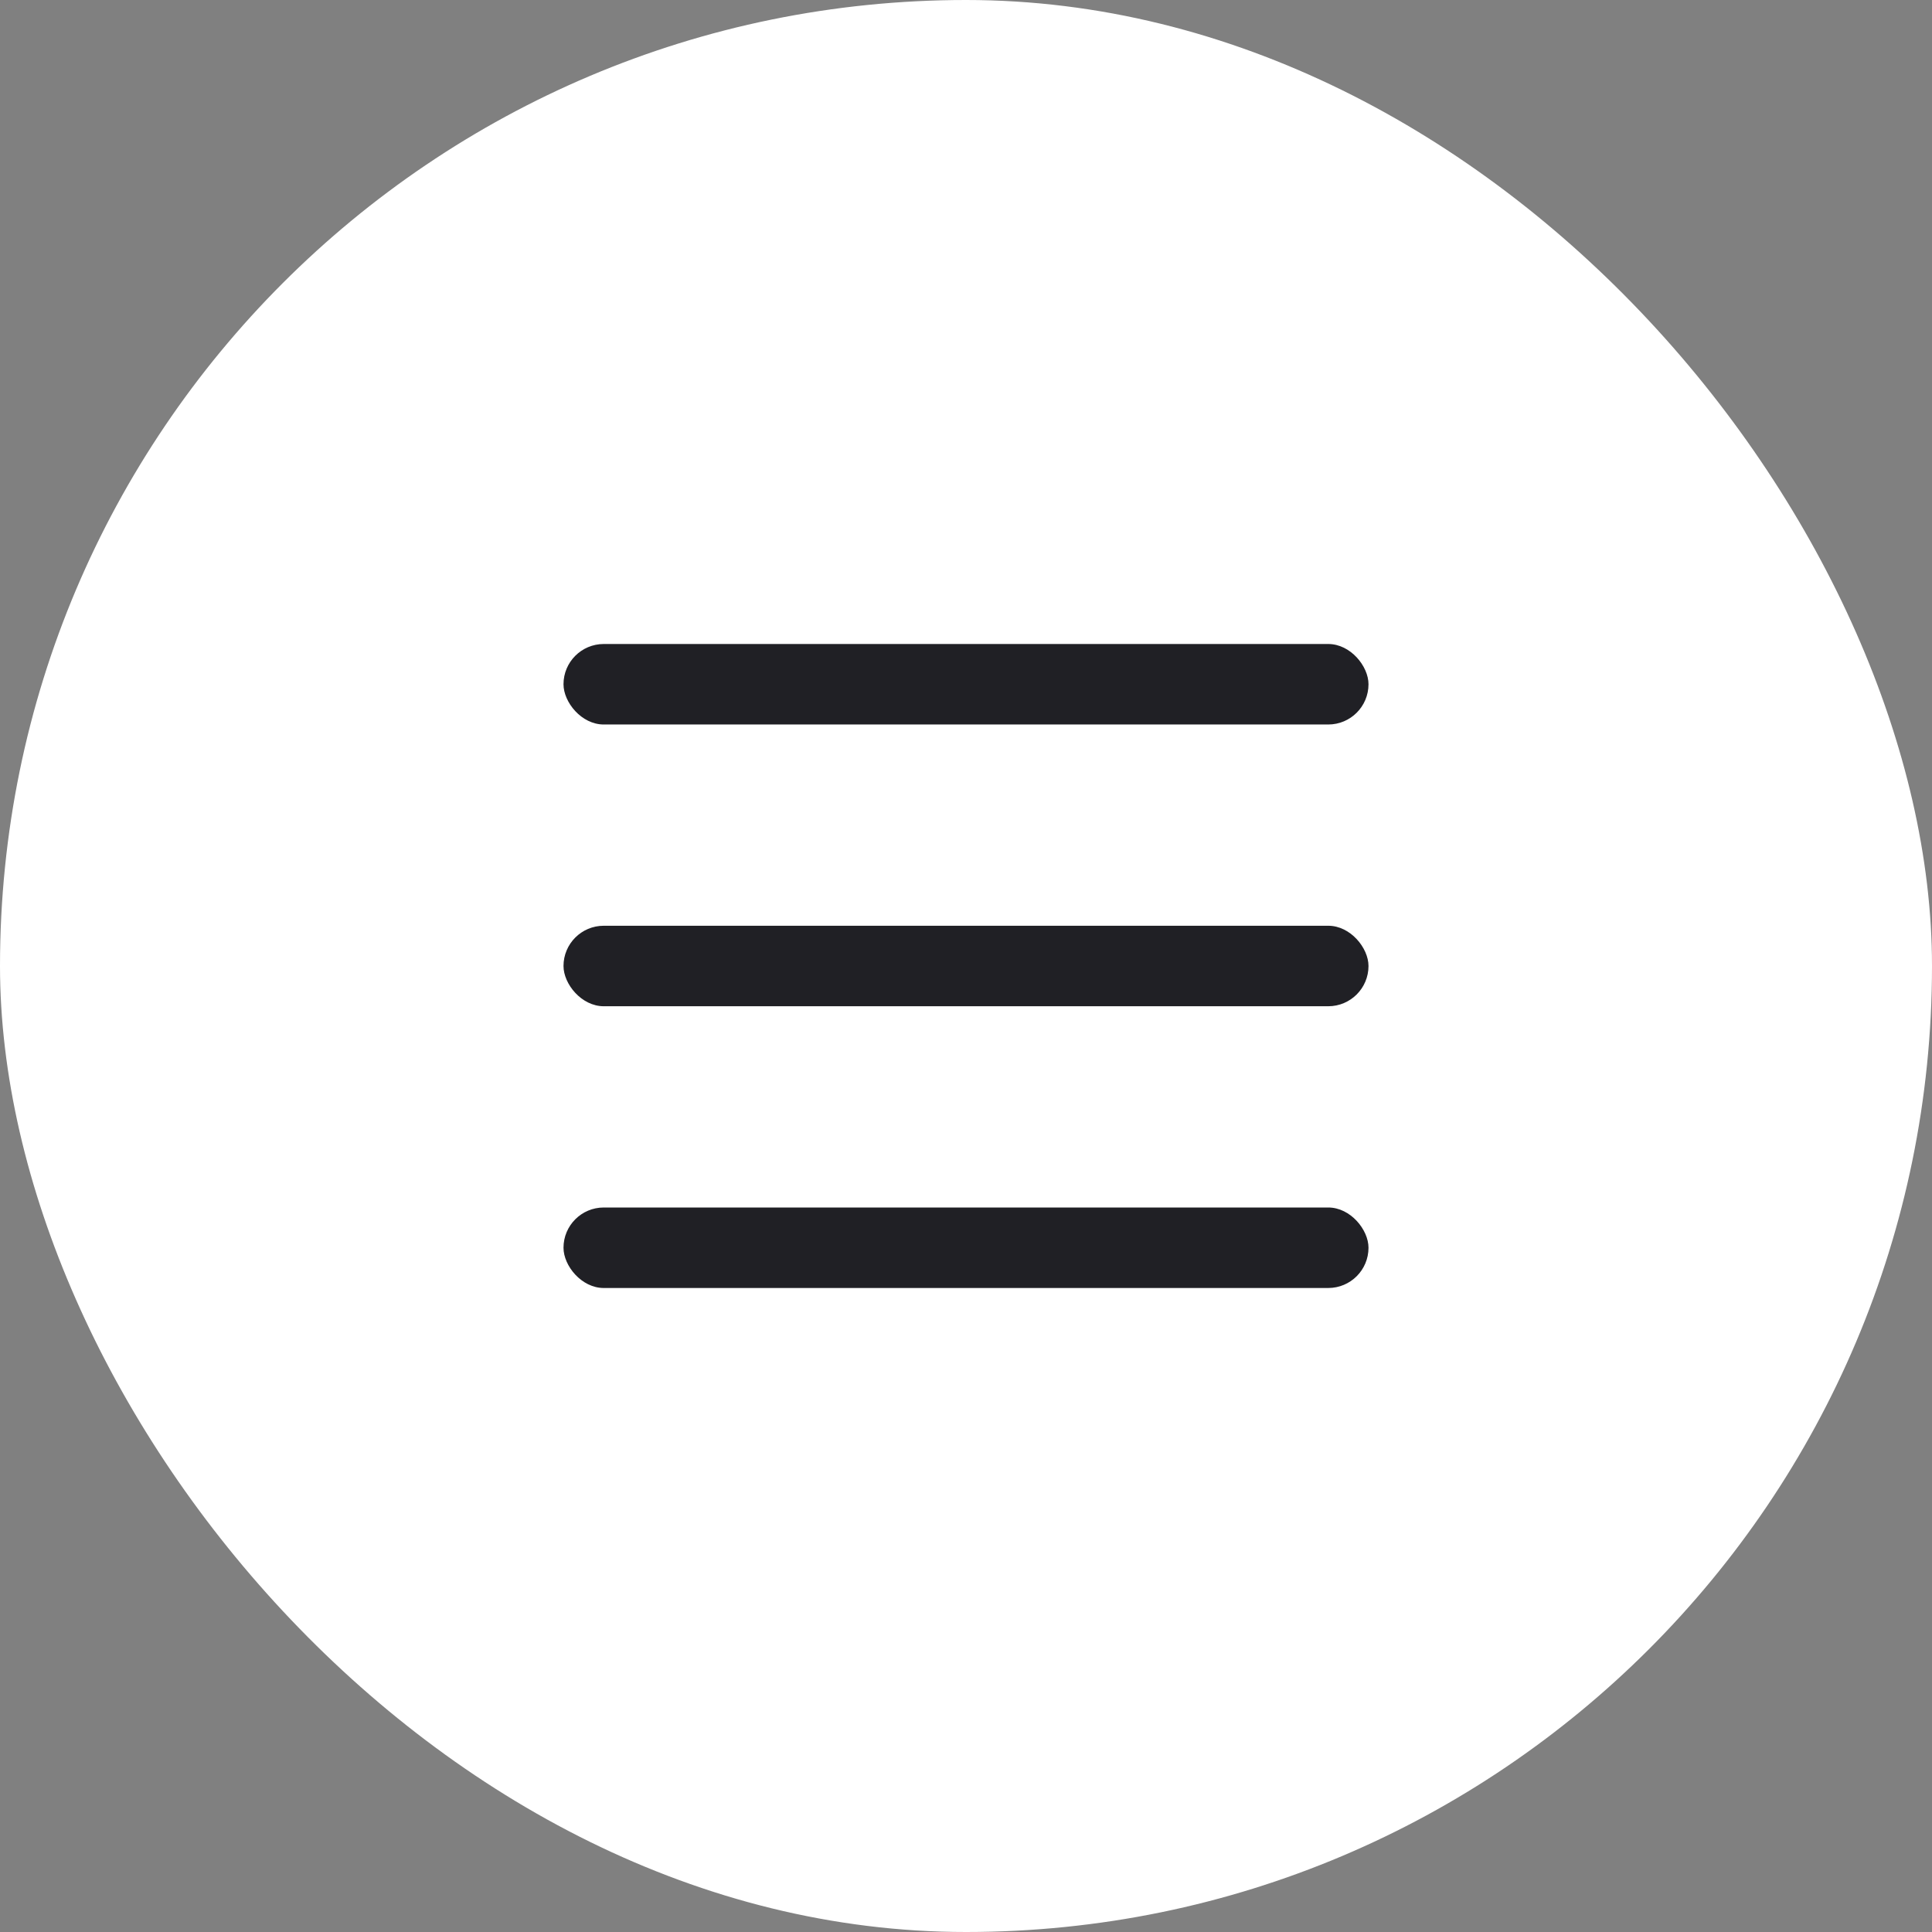
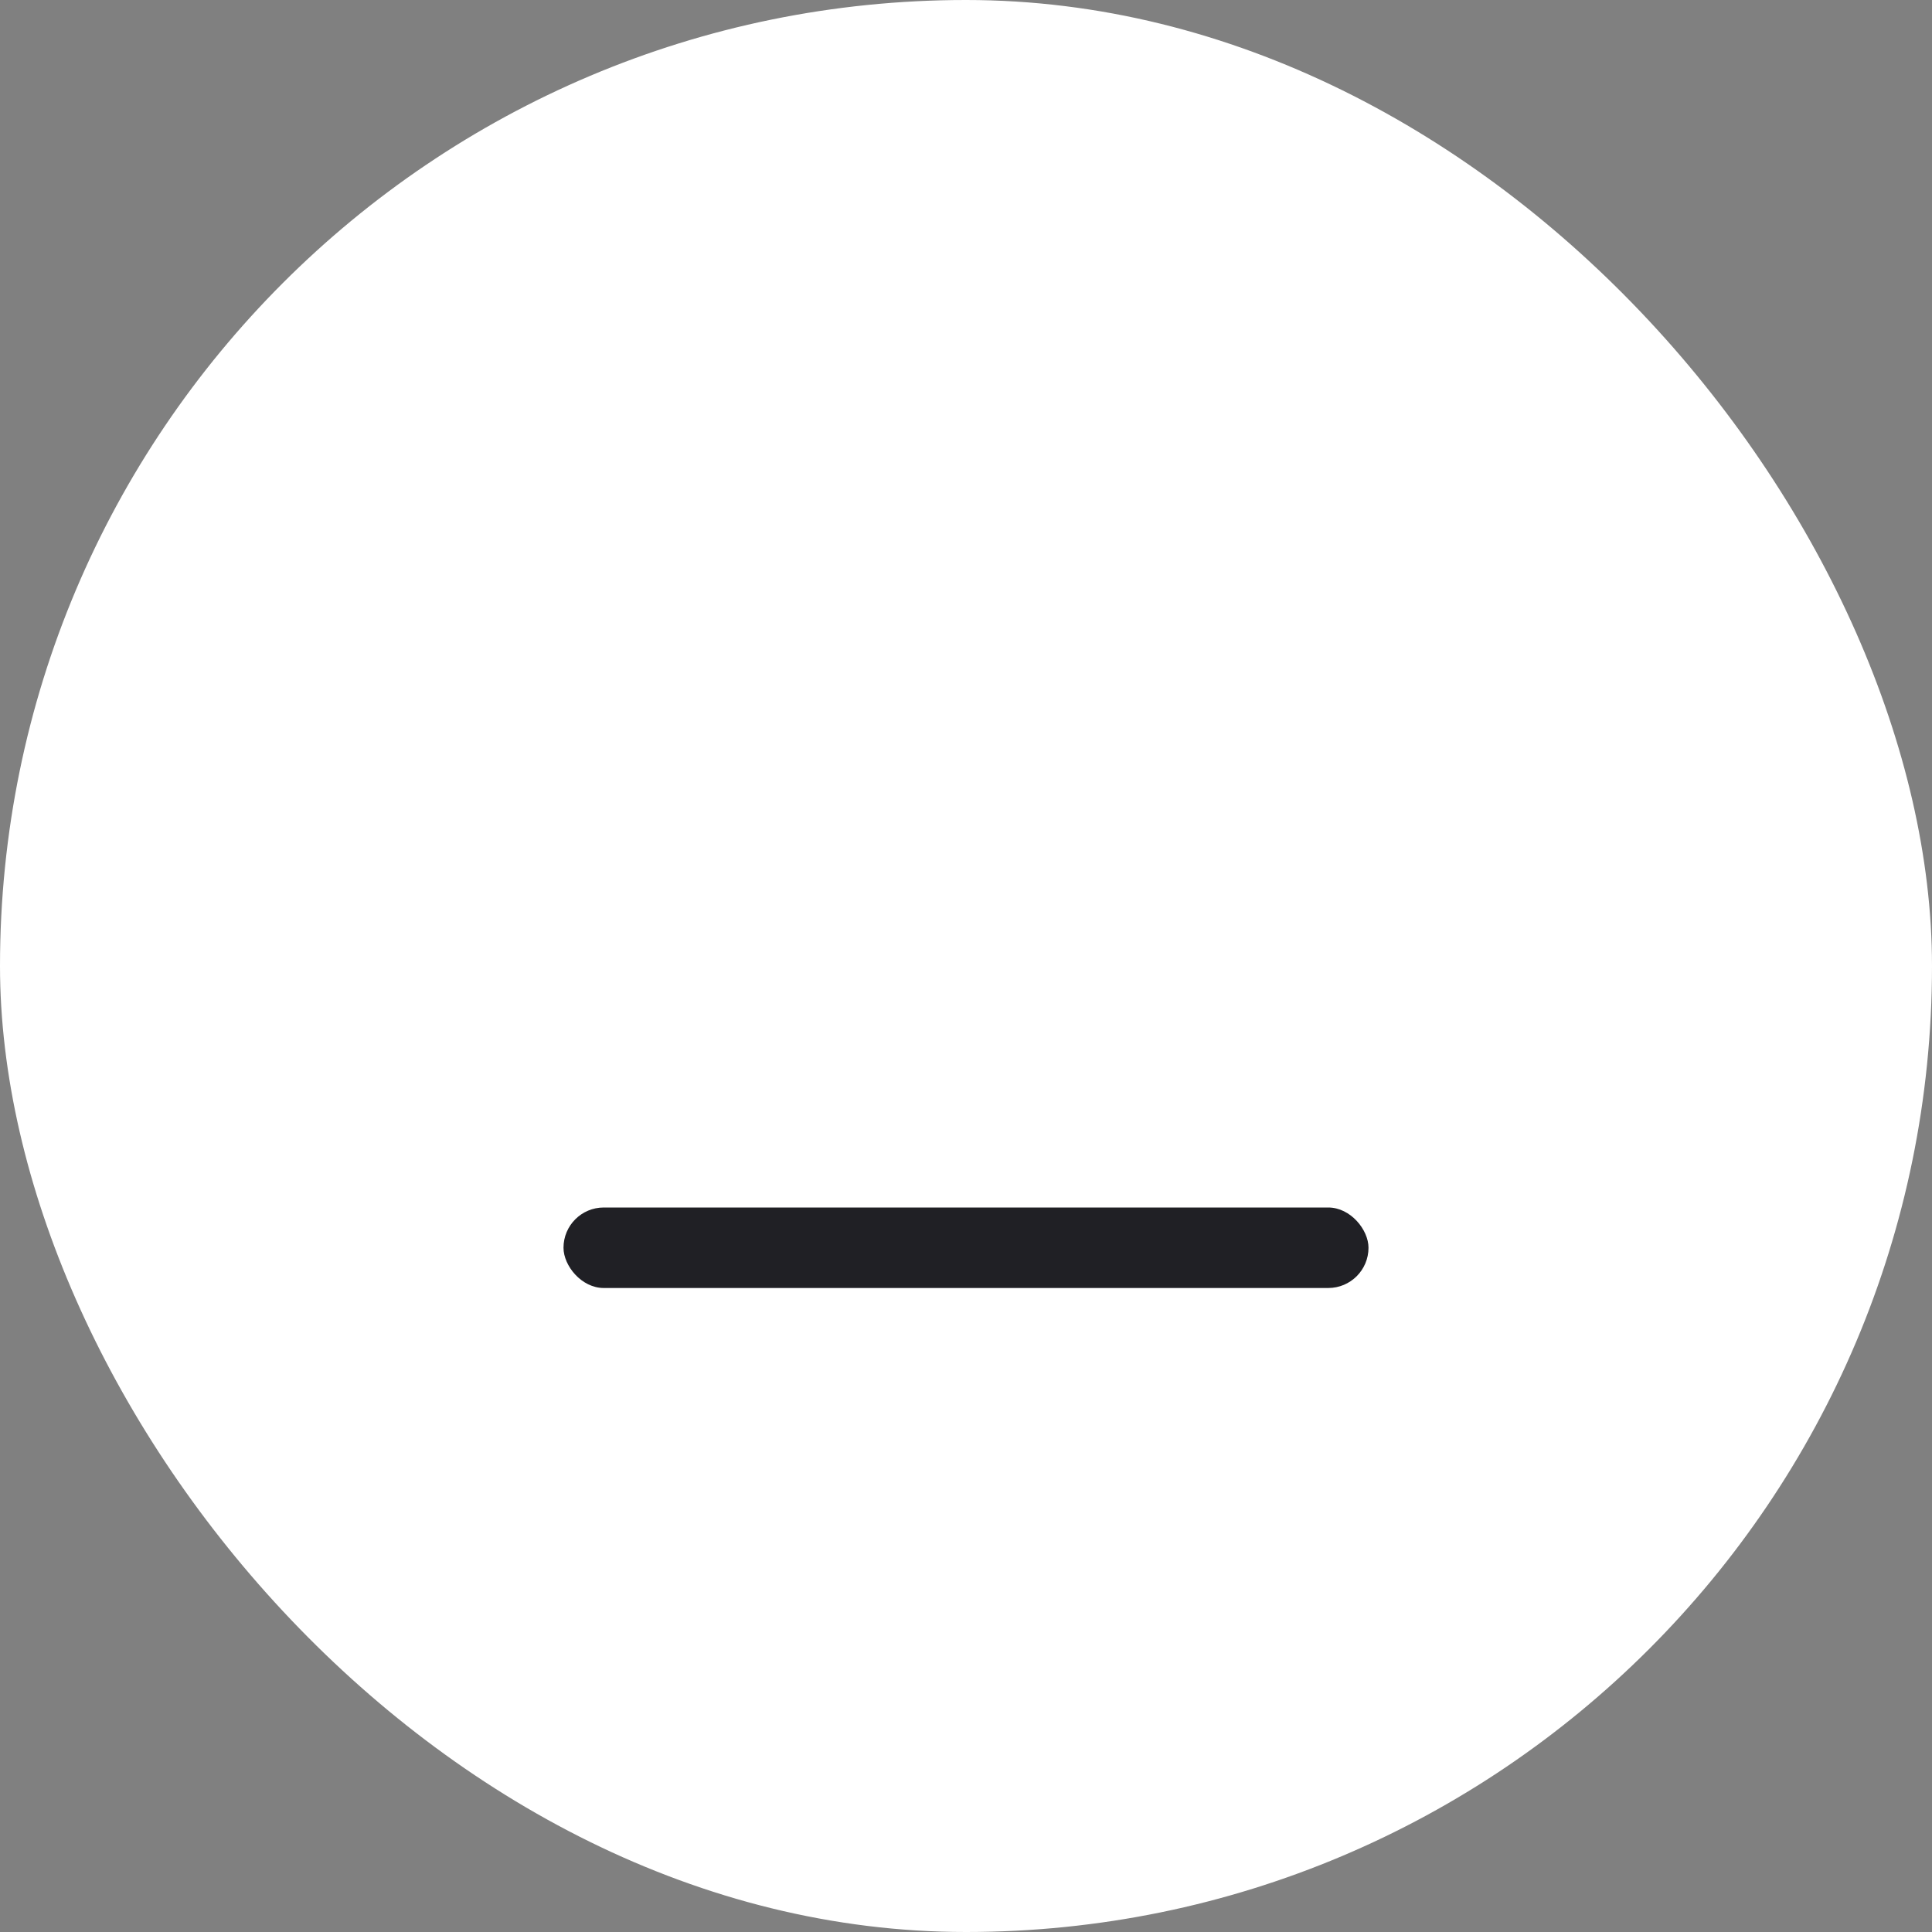
<svg xmlns="http://www.w3.org/2000/svg" width="24" height="24" viewBox="0 0 24 24" fill="none">
  <rect x="0" y="0" width="24" height="24" fill="#808080" stroke="none" />
  <rect width="24" height="24" rx="12" fill="white" />
-   <rect x="7" y="8" width="10" height="1" rx="0.5" fill="#202025" />
-   <rect x="7" y="11.5" width="10" height="1" rx="0.5" fill="#202025" />
  <rect x="7" y="15" width="10" height="1" rx="0.5" fill="#202025" />
</svg>